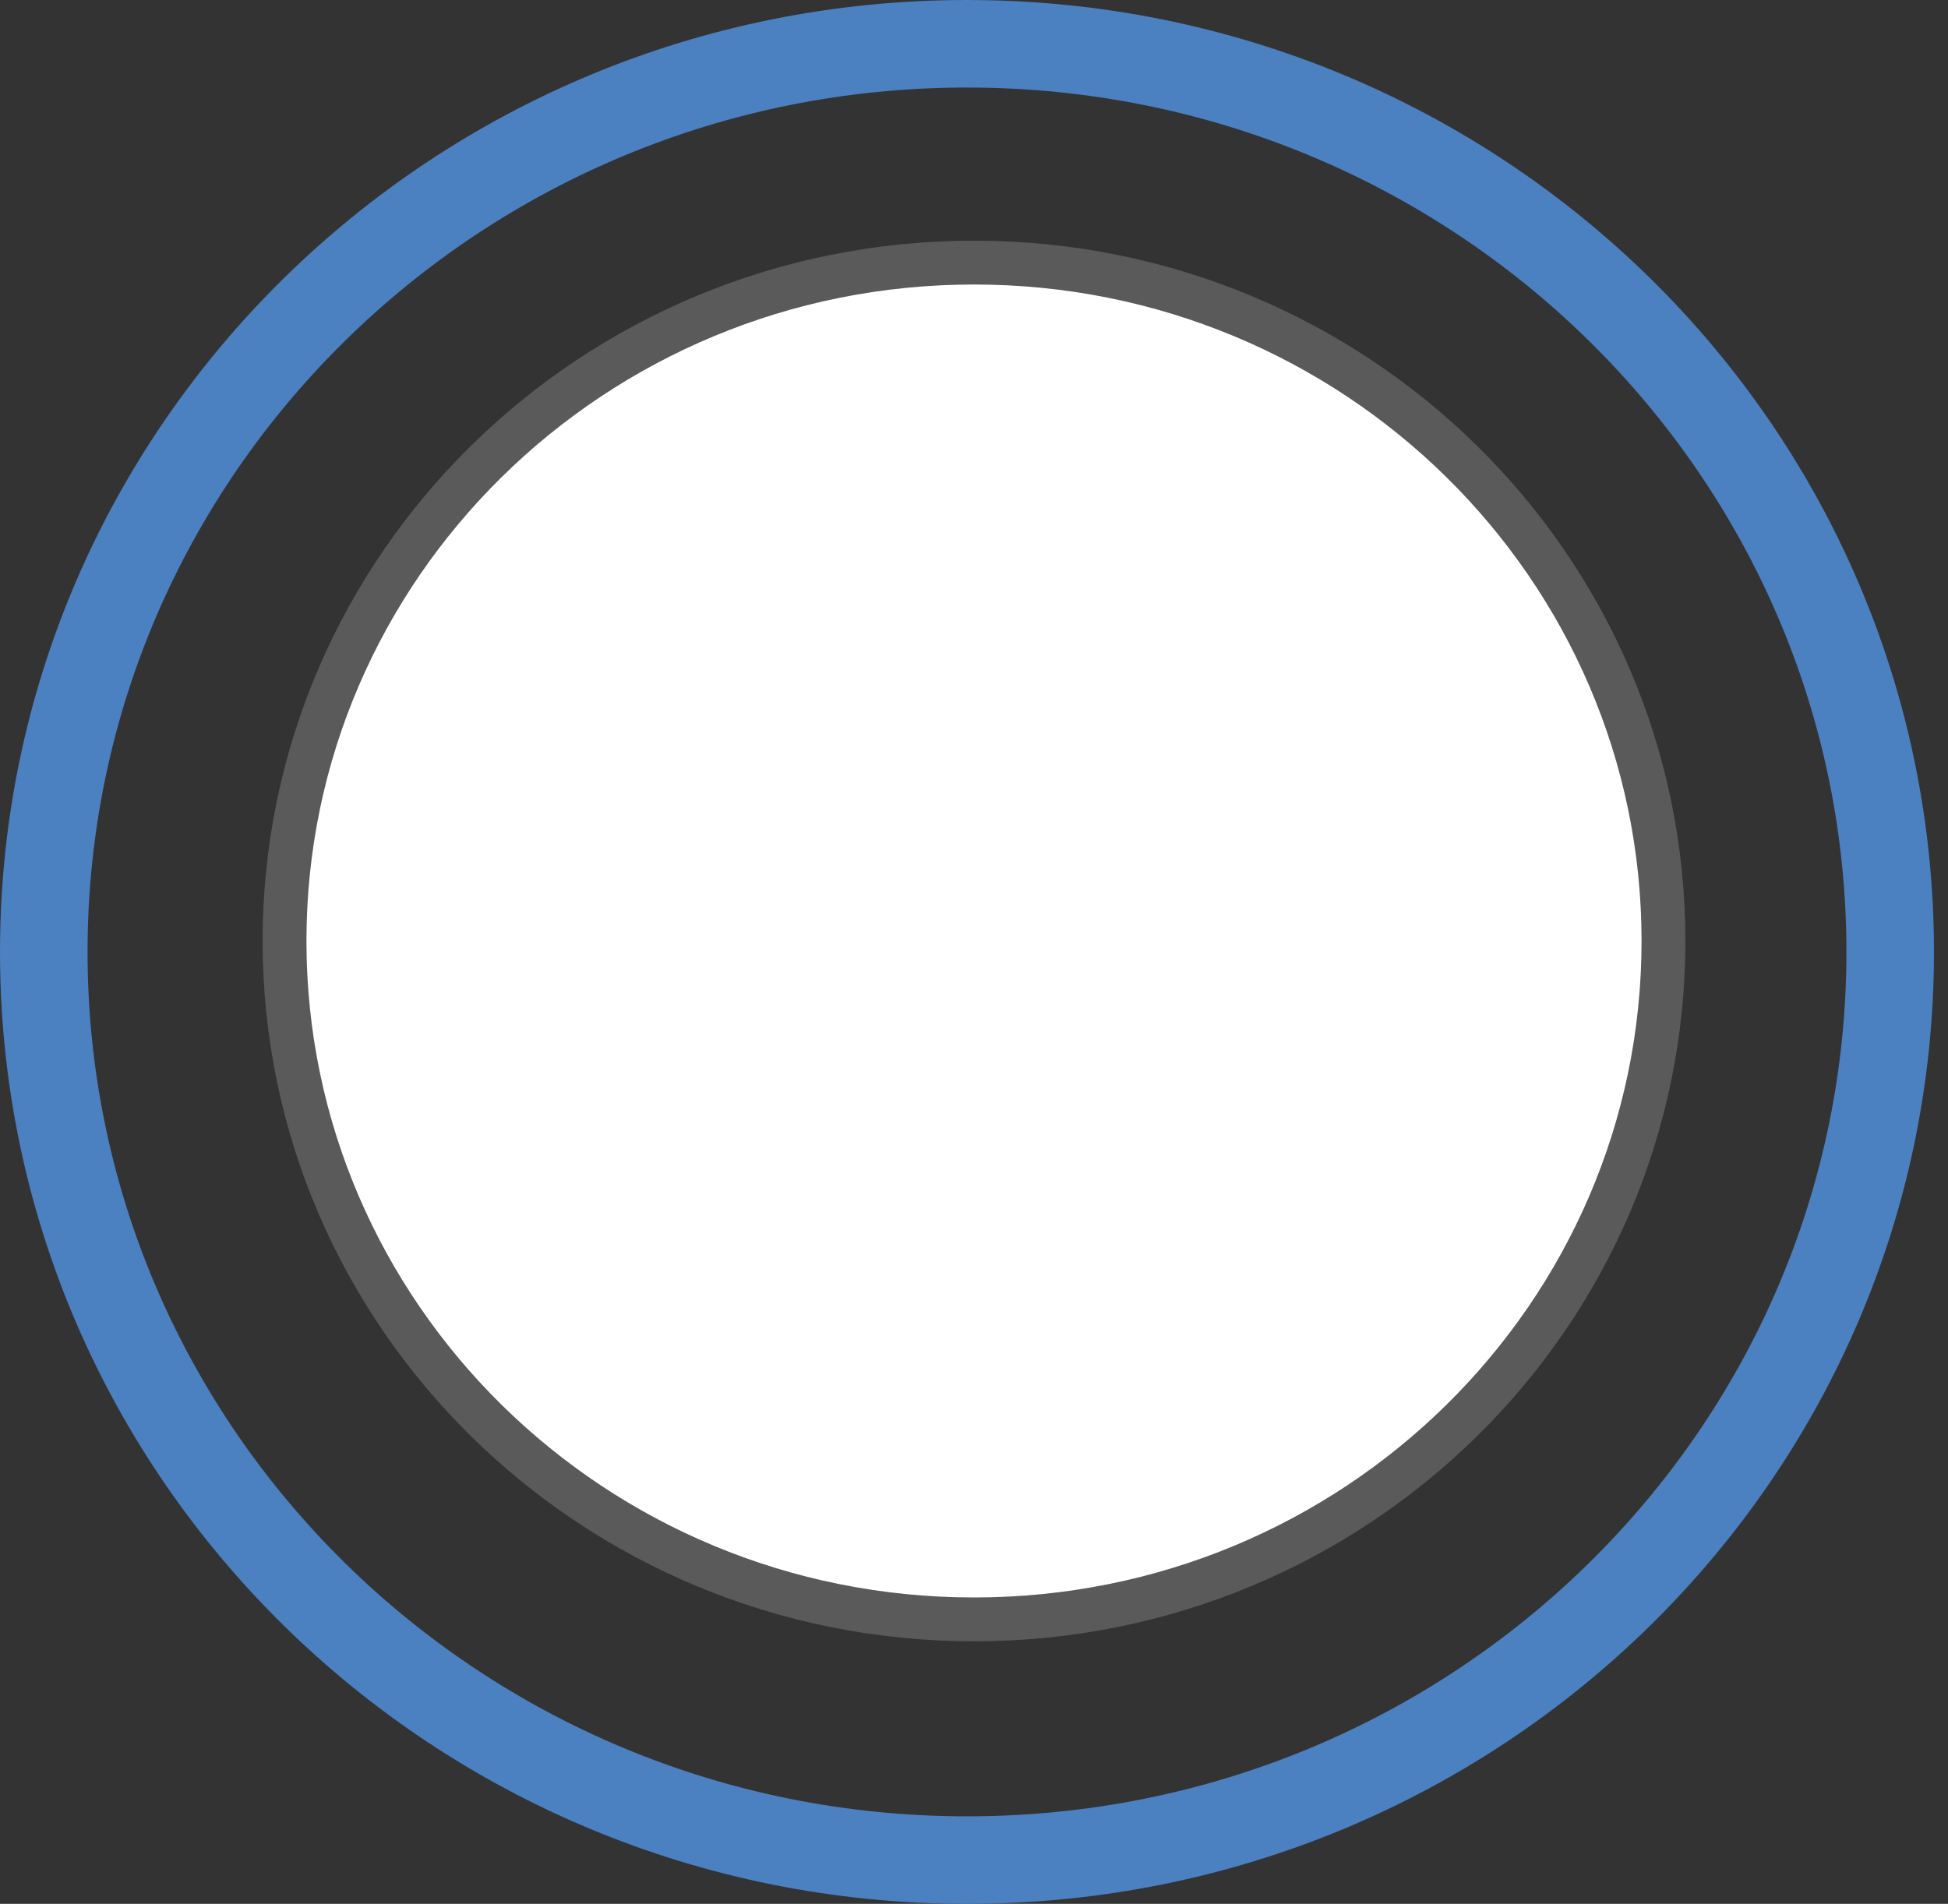
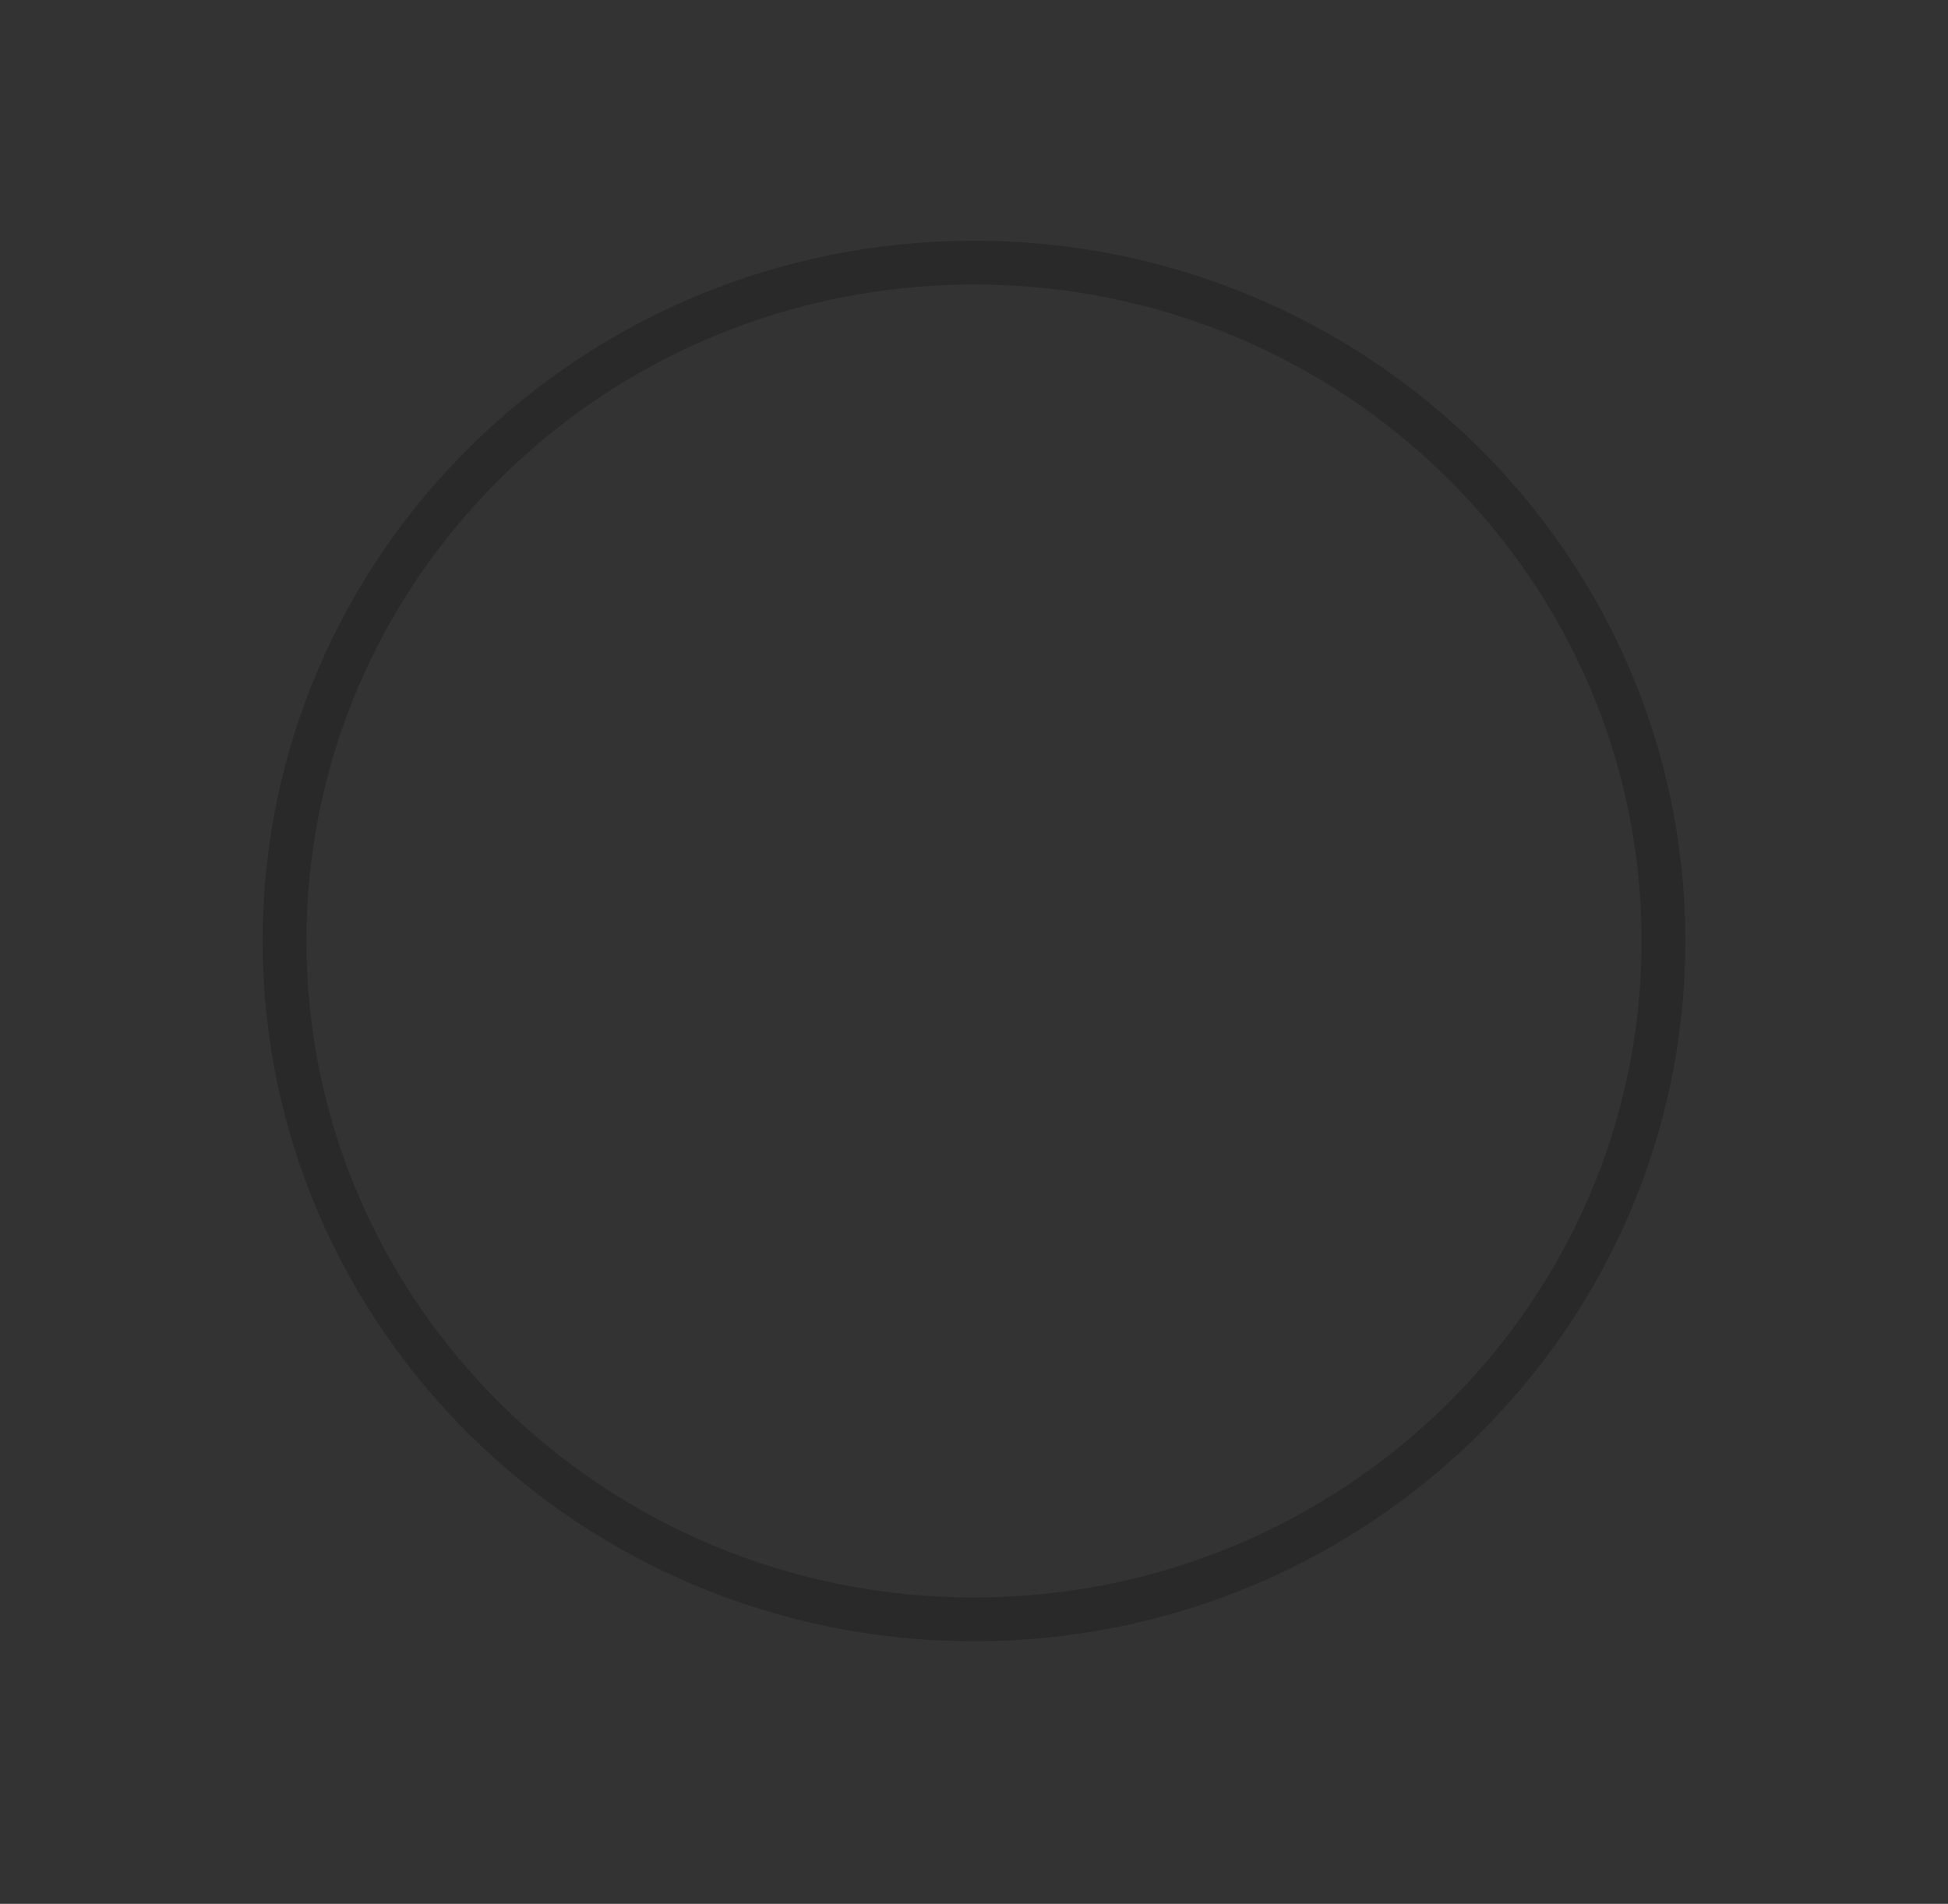
<svg xmlns="http://www.w3.org/2000/svg" width="89" height="87" viewBox="0 0 89 87" fill="none">
  <rect x="0" y="0" width="89" height="87" fill="#333333" stroke="none" />
-   <path d="M44.5 12C61.912 12 76 25.894 76 43C76 60.106 61.912 74 44.5 74C27.088 74 13 60.106 13 43C13 25.894 27.088 12 44.5 12Z" fill="white" />
-   <path d="M44.5 12C61.912 12 76 25.894 76 43C76 60.106 61.912 74 44.5 74C27.088 74 13 60.106 13 43C13 25.894 27.088 12 44.5 12Z" stroke="#707070" stroke-width="2" stroke-miterlimit="3.864" />
  <path d="M44.5 12C61.912 12 76 25.894 76 43C76 60.106 61.912 74 44.5 74C27.088 74 13 60.106 13 43C13 25.894 27.088 12 44.5 12Z" stroke="black" stroke-opacity="0.2" stroke-width="2" stroke-miterlimit="3.864" />
-   <path d="M44.18 2C67.504 2 86.359 20.609 86.359 43.5C86.359 66.391 67.504 85 44.18 85C20.855 85 2 66.391 2 43.5C2 20.609 20.855 2 44.18 2Z" stroke="#4B80C1" stroke-width="4" />
</svg>